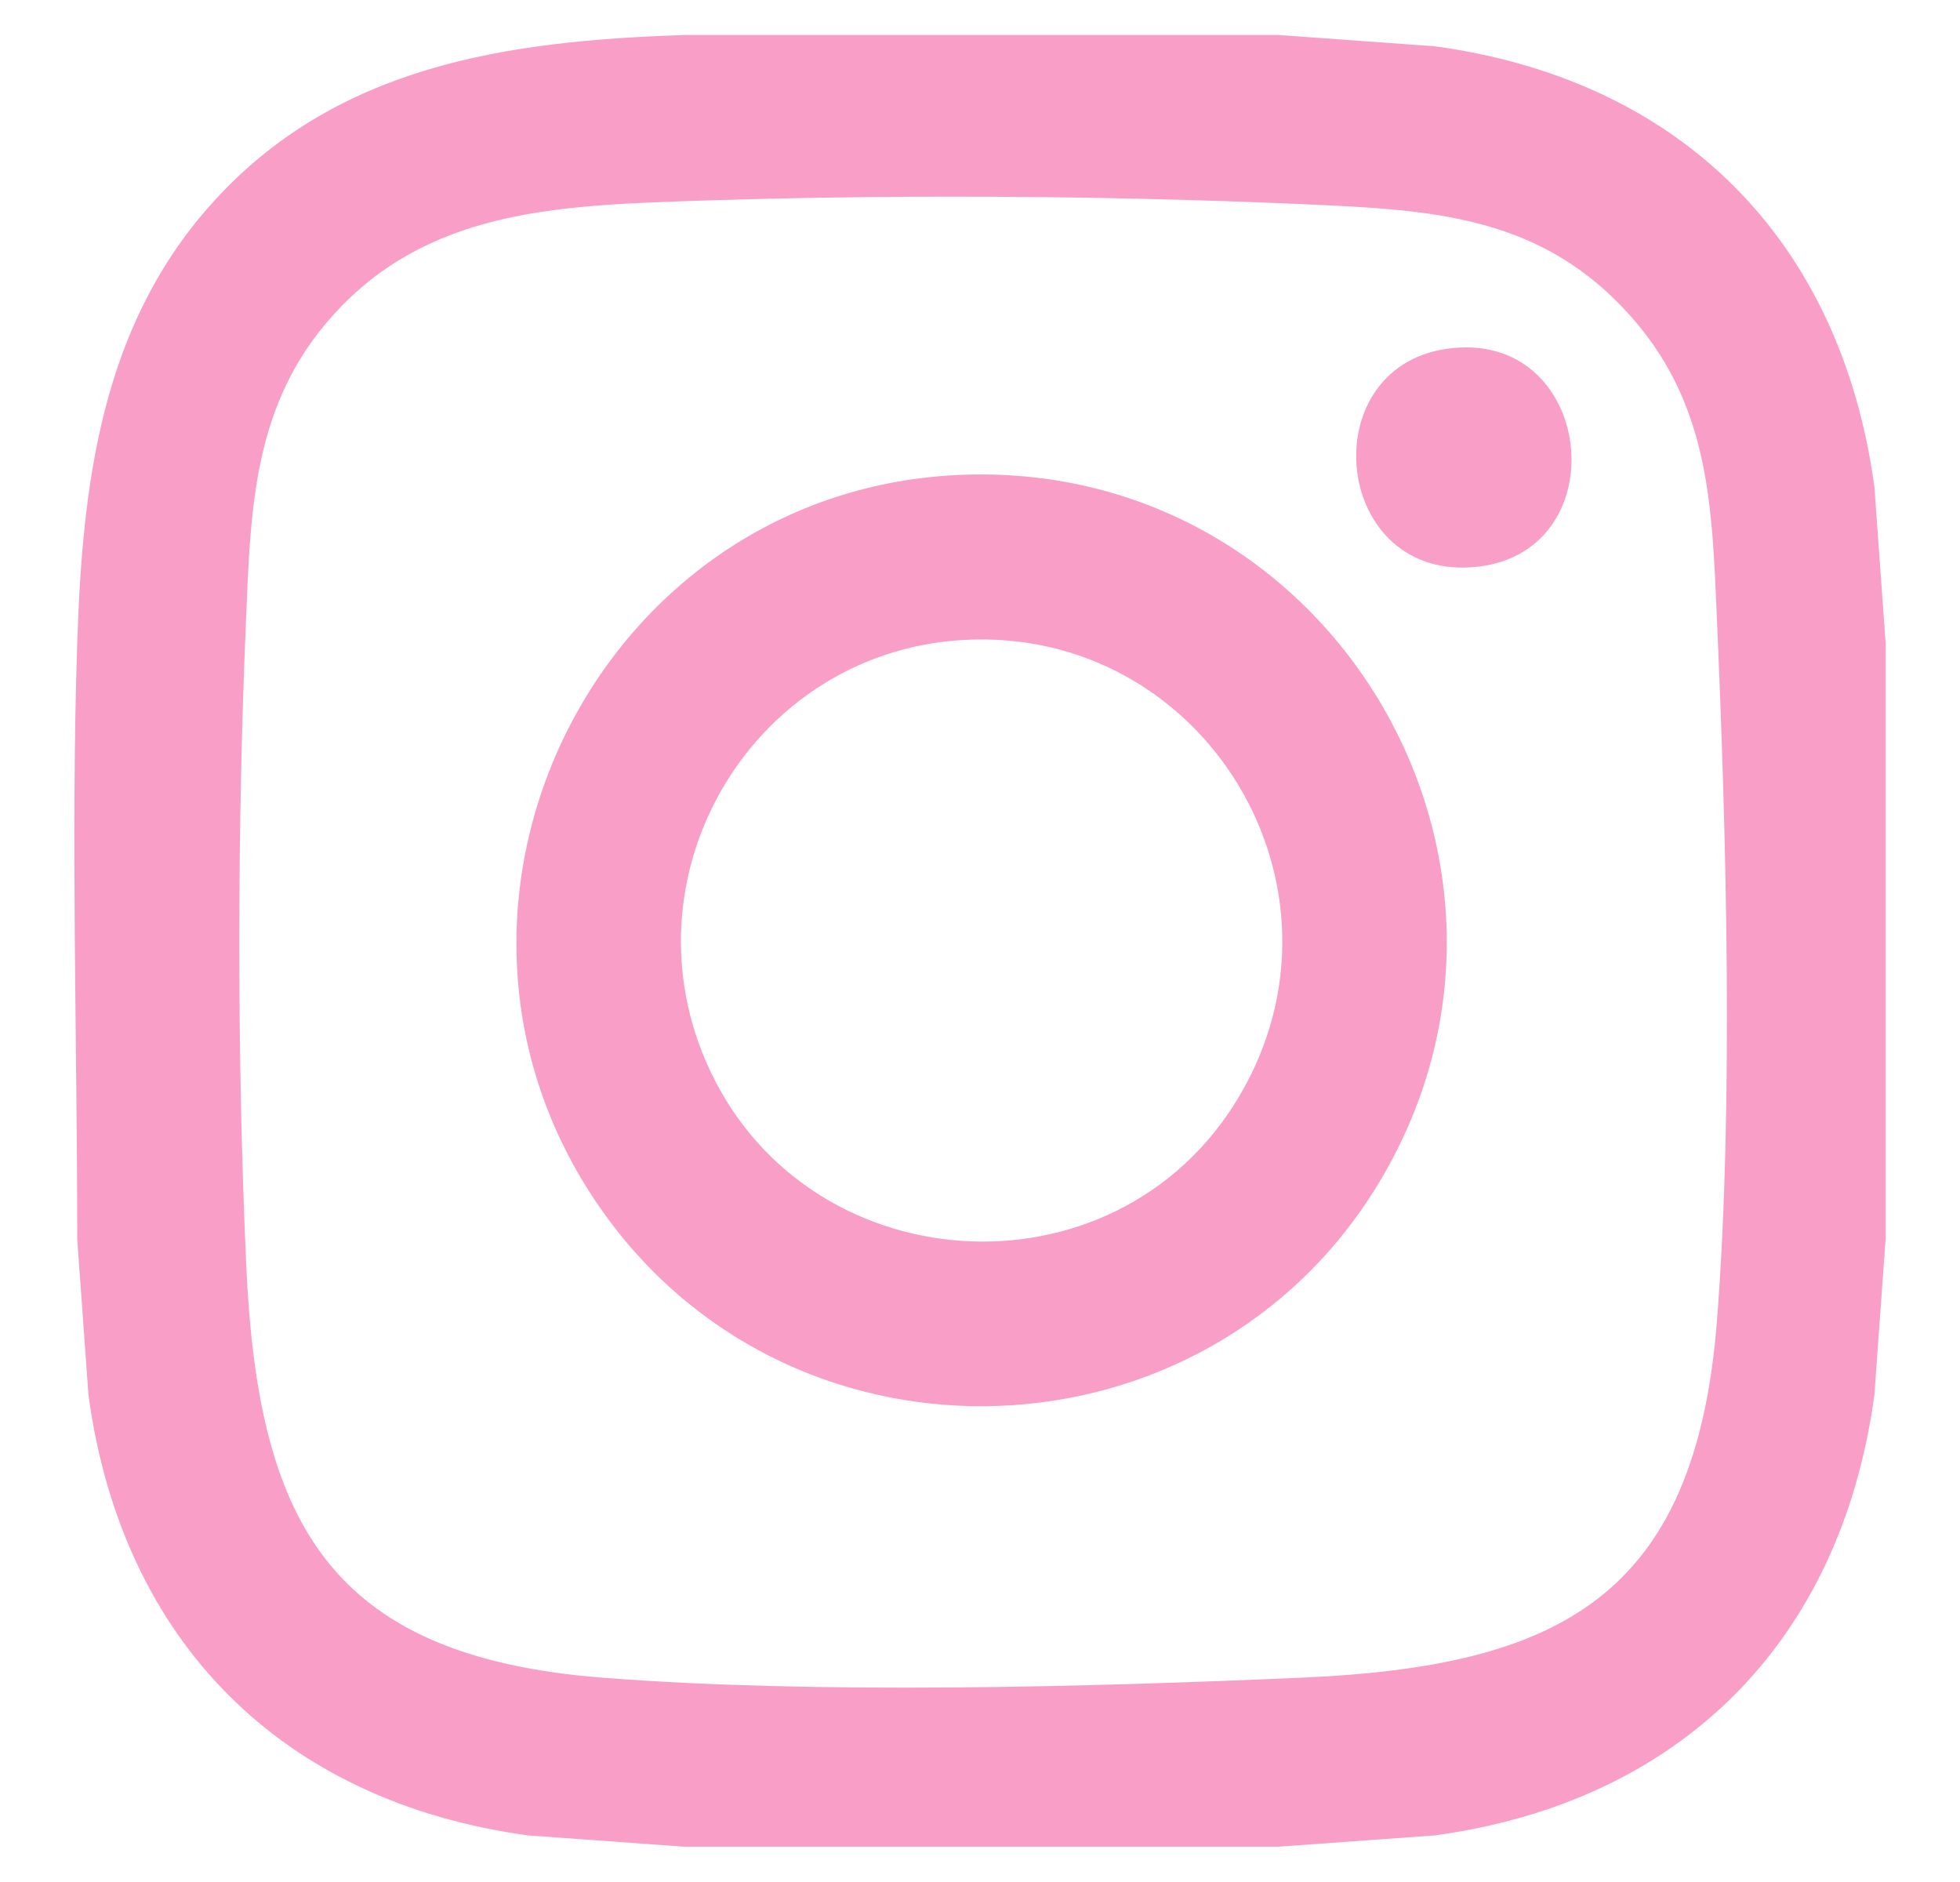
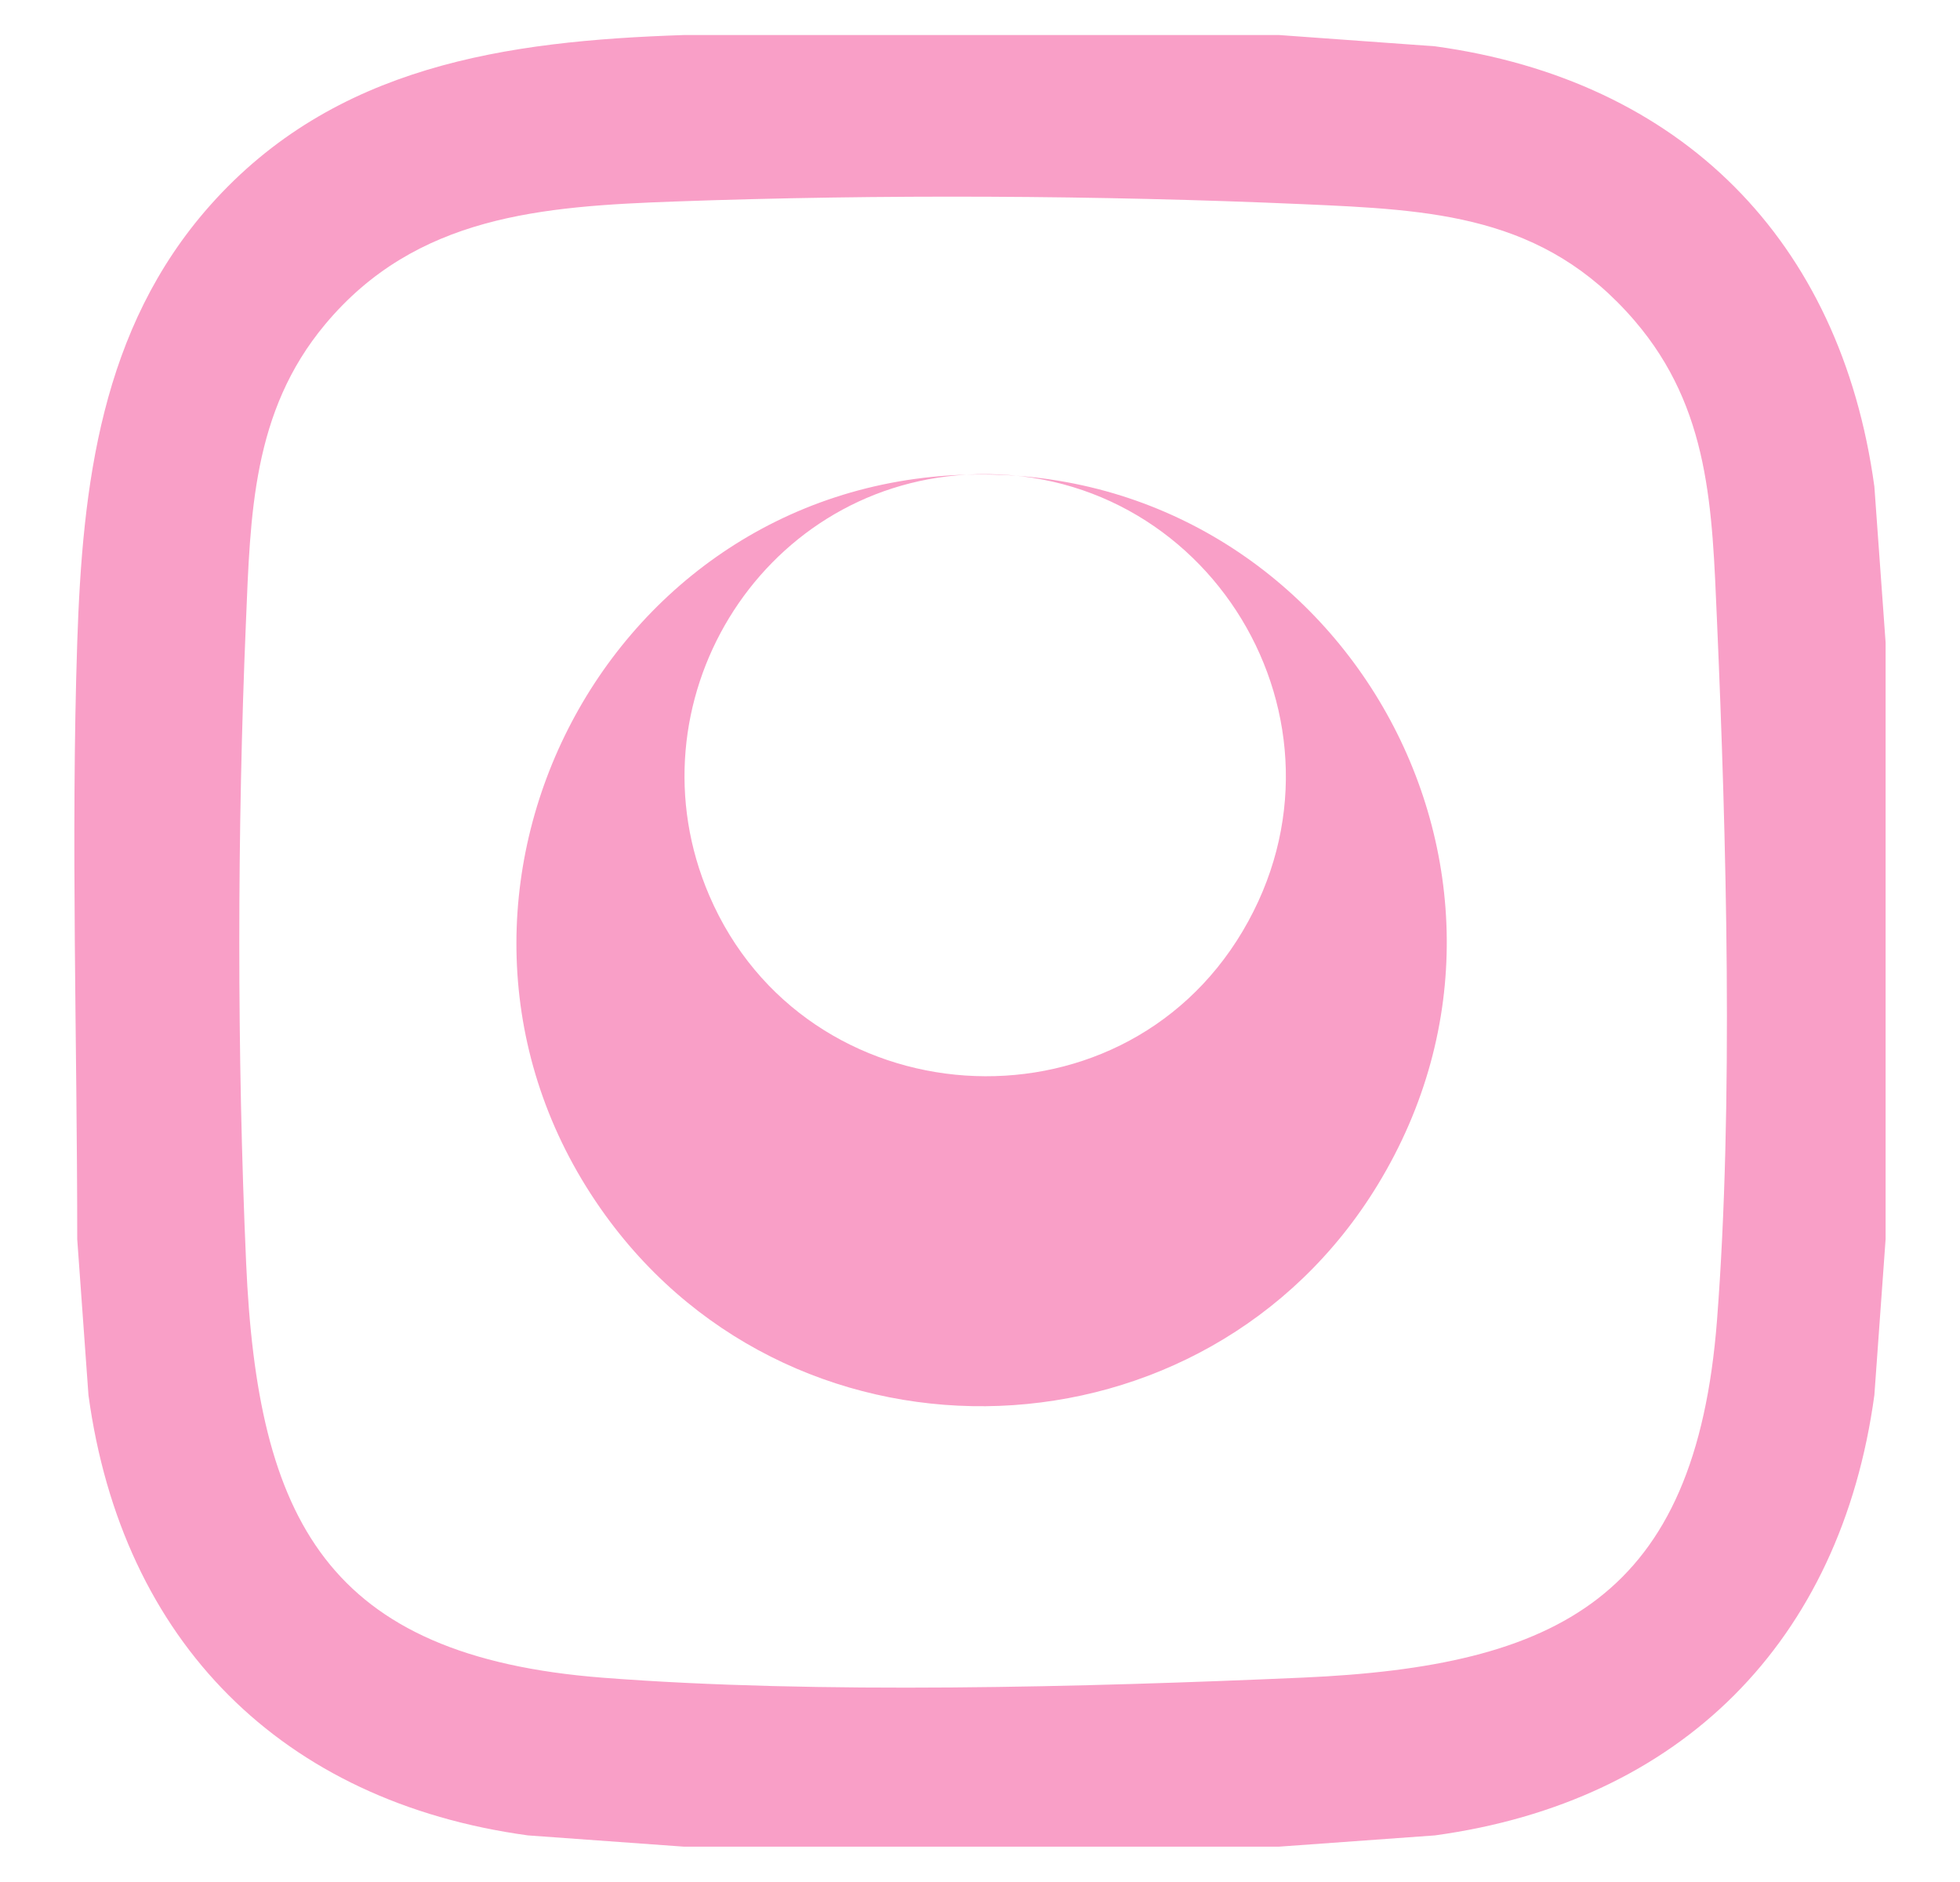
<svg xmlns="http://www.w3.org/2000/svg" id="CN26" viewBox="0 0 39.438 37.856">
  <defs>
    <style>.cls-1{fill:#f99fc7;}</style>
  </defs>
  <path class="cls-1" d="M25.74.705l3.131.226c4.954.677,8.168,3.899,8.844,8.858l.226,3.136v12.004l-.226,3.136c-.676,4.962-3.893,8.181-8.844,8.858l-3.131.226h-11.985l-3.131-.226c-4.951-.677-8.168-3.896-8.844-8.858l-.226-3.136c0-3.963-.13-8.057,0-12.004.105-3.174.475-6.312,2.669-8.788C6.727,1.315,10.183.824,13.756.705h11.985ZM13.597,4.053c-2.683.097-5.224.276-7.058,2.476-1.466,1.758-1.5,3.828-1.591,5.999-.176,4.173-.18,8.696.004,12.869.227,5.171,1.616,7.924,7.181,8.354,4.311.334,9.724.189,14.075-.002,5.162-.227,7.911-1.619,8.341-7.193.333-4.318.189-9.74-.002-14.097-.097-2.21-.135-4.236-1.656-6.007-1.832-2.134-4.068-2.23-6.683-2.345-4.063-.179-8.537-.201-12.61-.054Z" />
-   <path class="cls-1" d="M19.444,9.549c7.426-.221,12.164,7.913,8.275,14.29-3.452,5.662-11.648,5.984-15.539.607-4.393-6.071-.209-14.675,7.263-14.897ZM19.372,12.875c-4.178.244-6.825,4.618-5.173,8.465,1.929,4.494,8.236,4.927,10.733.719,2.498-4.209-.702-9.468-5.56-9.184Z" />
-   <path class="cls-1" d="M29.116,7.016c2.964-.421,3.455,4.058.623,4.384-2.919.335-3.36-3.994-.623-4.384Z" />
+   <path class="cls-1" d="M19.444,9.549c7.426-.221,12.164,7.913,8.275,14.29-3.452,5.662-11.648,5.984-15.539.607-4.393-6.071-.209-14.675,7.263-14.897Zc-4.178.244-6.825,4.618-5.173,8.465,1.929,4.494,8.236,4.927,10.733.719,2.498-4.209-.702-9.468-5.56-9.184Z" />
</svg>